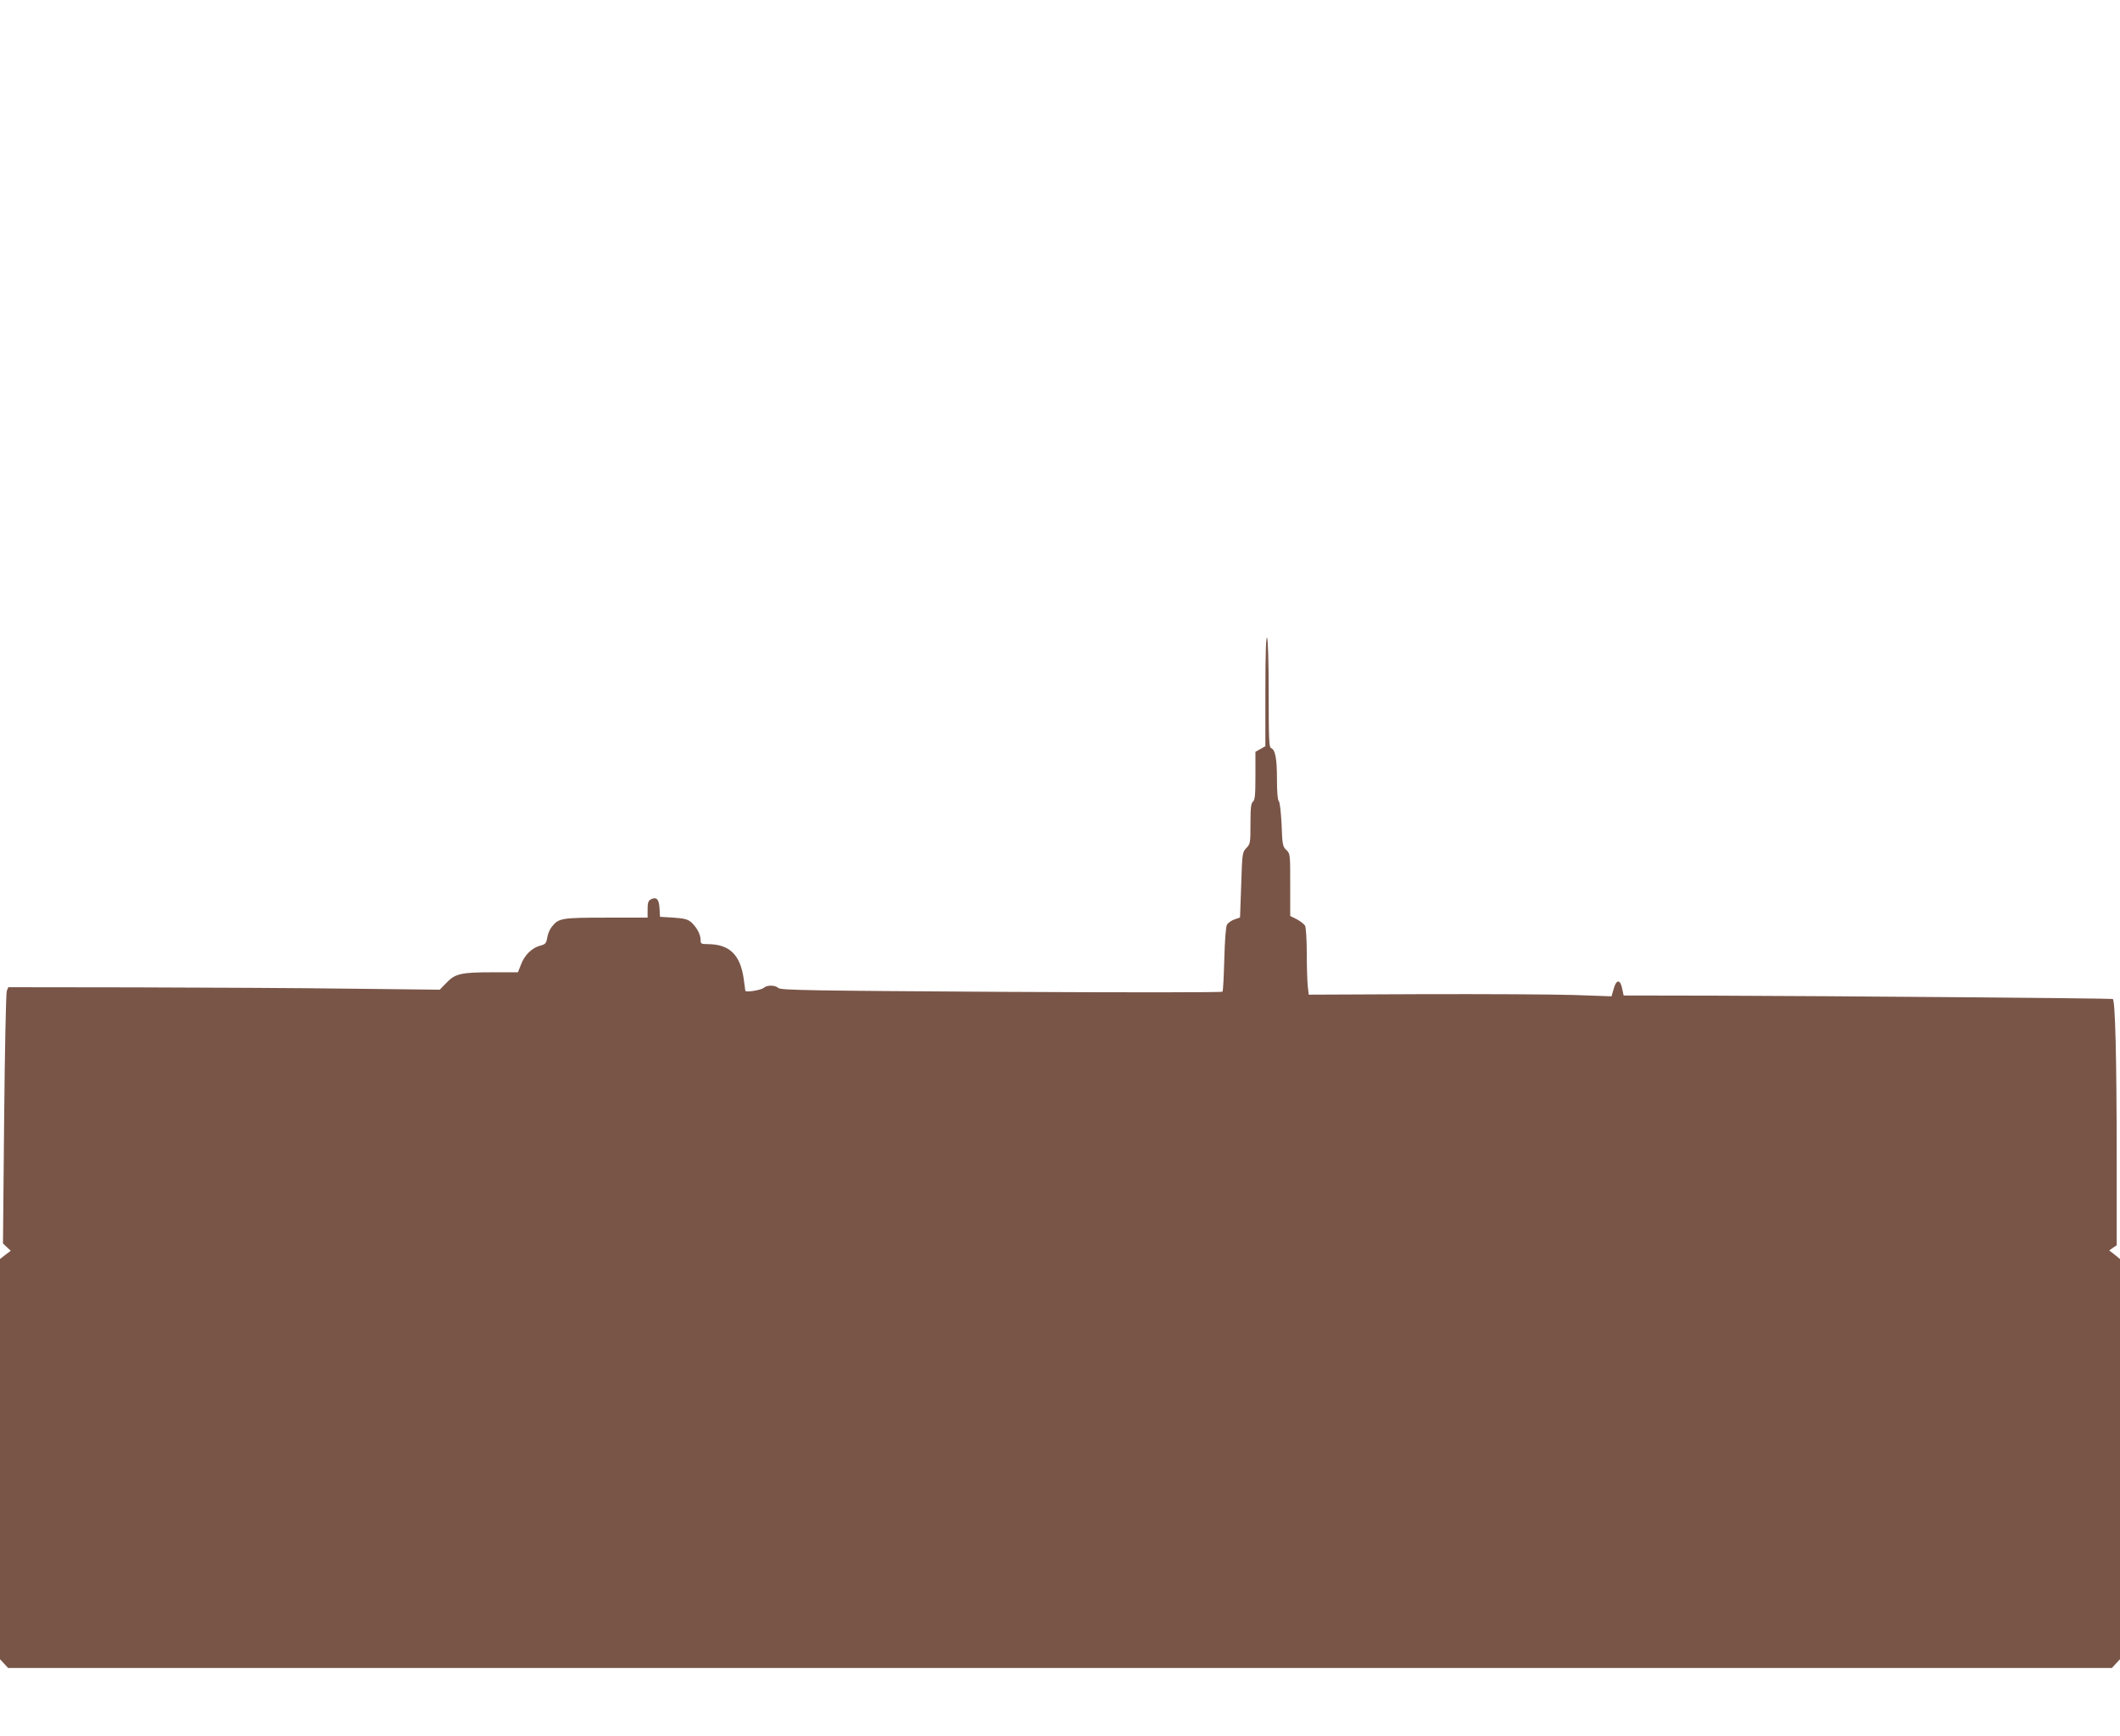
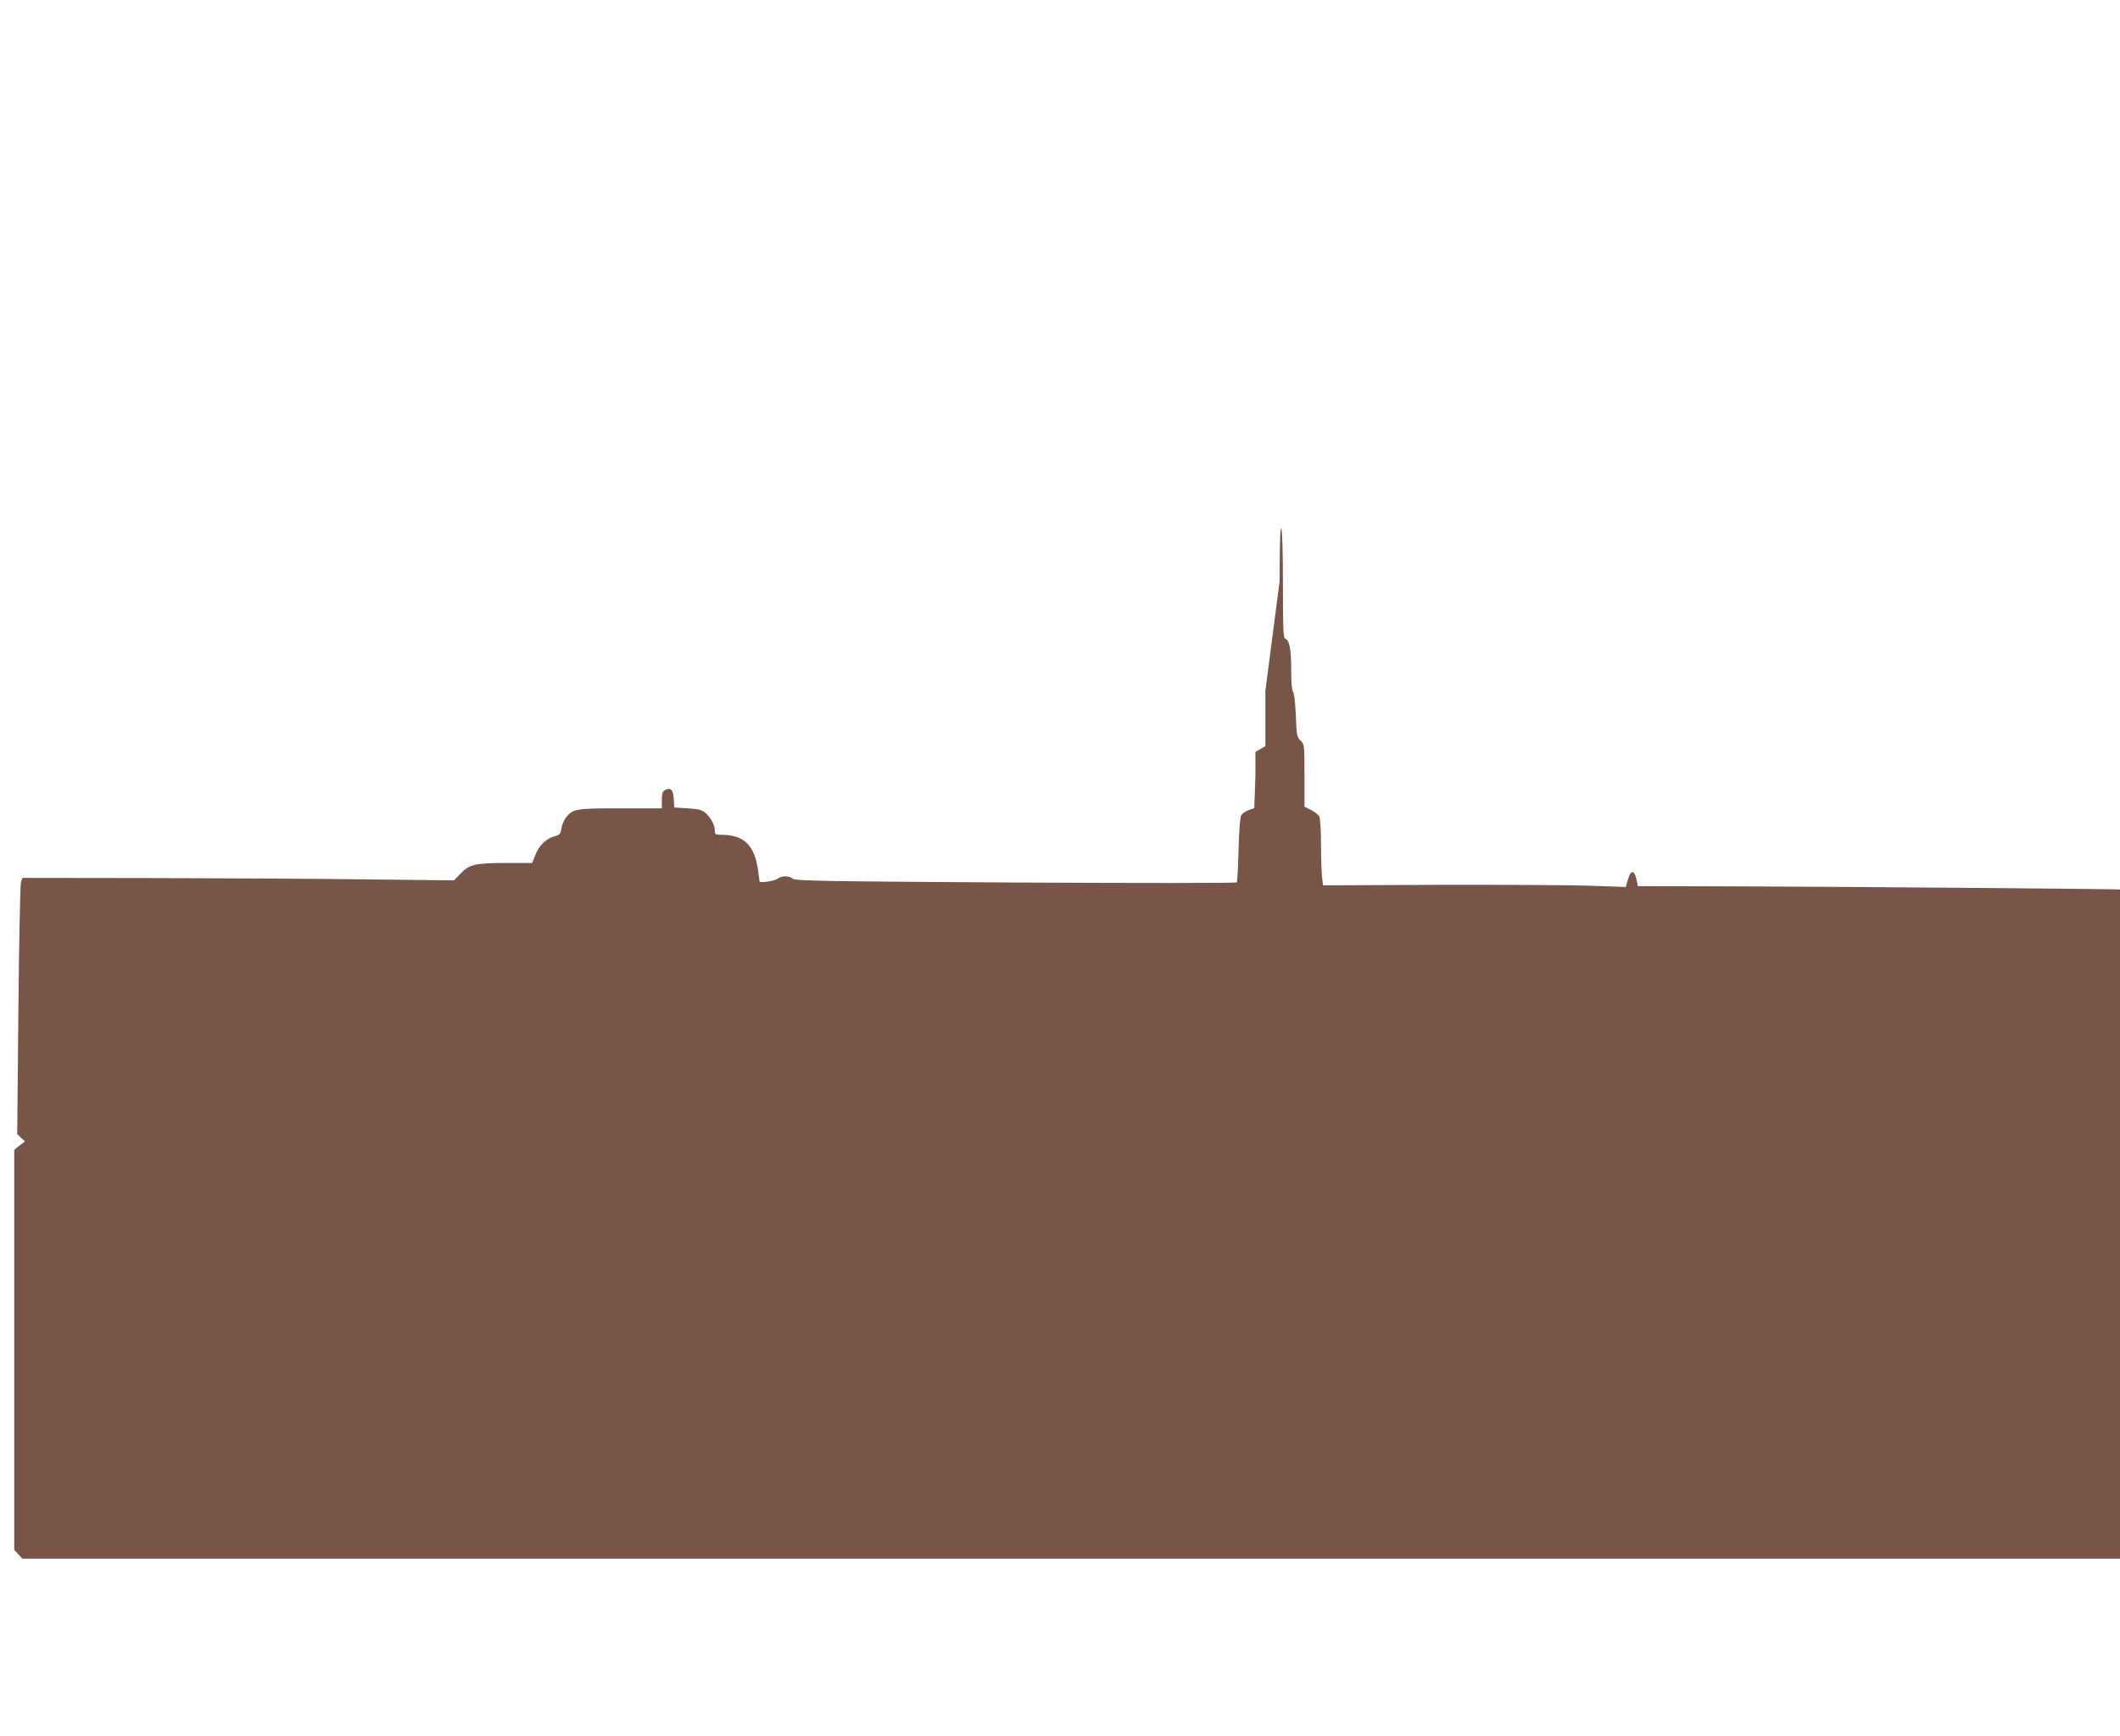
<svg xmlns="http://www.w3.org/2000/svg" version="1.0" width="1280pt" height="1048pt" viewBox="0 0 1280 1048" preserveAspectRatio="xMidYMid meet">
  <g transform="translate(0,1048) scale(0.1,-0.1)" fill="#795548" stroke="none">
-     <path d="M7640 6310 l0 -335 -30 -17 -30 -17 0 -144 c0 -116 -3 -147 -15 -157 -12 -10 -15 -38 -15 -133 0 -115 -1 -122 -25 -147 -24 -25 -25 -31 -31 -223 l-7 -196 -34 -12 c-18 -6 -38 -20 -45 -32 -7 -14 -13 -94 -16 -208 -3 -103 -7 -191 -11 -196 -3 -5 -579 -5 -1335 -1 -1153 7 -1332 10 -1346 23 -21 19 -68 19 -89 1 -16 -14 -111 -29 -111 -17 0 3 -5 37 -10 74 -21 143 -85 205 -212 207 -45 0 -48 2 -48 25 0 33 -21 73 -54 105 -23 20 -40 25 -109 30 l-82 5 -3 52 c-3 55 -19 71 -53 53 -15 -8 -19 -22 -19 -60 l0 -50 -250 0 c-272 0 -287 -3 -329 -56 -12 -15 -24 -44 -27 -65 -6 -35 -11 -40 -45 -49 -48 -13 -93 -57 -114 -115 l-18 -45 -156 0 c-187 0 -223 -8 -276 -64 l-40 -41 -535 6 c-294 4 -880 7 -1303 8 l-767 1 -9 -22 c-5 -13 -12 -361 -16 -774 l-7 -751 23 -22 24 -22 -33 -25 -32 -25 0 -1208 0 -1208 25 -27 24 -26 6351 0 6351 0 24 26 25 27 0 1208 0 1208 -32 26 -33 26 23 16 22 15 0 518 c0 622 -9 966 -24 969 -15 4 -1712 18 -2392 20 l-561 1 -9 43 c-12 56 -35 55 -51 -3 l-13 -45 -227 8 c-126 4 -537 6 -914 5 l-687 -3 -6 50 c-3 28 -6 117 -6 198 0 83 -5 157 -10 168 -6 10 -29 28 -50 39 l-40 20 0 188 c0 185 0 189 -24 211 -21 20 -24 32 -28 152 -4 76 -10 135 -17 142 -7 7 -11 57 -11 133 0 124 -10 178 -36 188 -12 4 -14 58 -14 328 0 191 -4 329 -10 338 -6 10 -10 -100 -10 -320z" />
+     <path d="M7640 6310 l0 -335 -30 -17 -30 -17 0 -144 l-7 -196 -34 -12 c-18 -6 -38 -20 -45 -32 -7 -14 -13 -94 -16 -208 -3 -103 -7 -191 -11 -196 -3 -5 -579 -5 -1335 -1 -1153 7 -1332 10 -1346 23 -21 19 -68 19 -89 1 -16 -14 -111 -29 -111 -17 0 3 -5 37 -10 74 -21 143 -85 205 -212 207 -45 0 -48 2 -48 25 0 33 -21 73 -54 105 -23 20 -40 25 -109 30 l-82 5 -3 52 c-3 55 -19 71 -53 53 -15 -8 -19 -22 -19 -60 l0 -50 -250 0 c-272 0 -287 -3 -329 -56 -12 -15 -24 -44 -27 -65 -6 -35 -11 -40 -45 -49 -48 -13 -93 -57 -114 -115 l-18 -45 -156 0 c-187 0 -223 -8 -276 -64 l-40 -41 -535 6 c-294 4 -880 7 -1303 8 l-767 1 -9 -22 c-5 -13 -12 -361 -16 -774 l-7 -751 23 -22 24 -22 -33 -25 -32 -25 0 -1208 0 -1208 25 -27 24 -26 6351 0 6351 0 24 26 25 27 0 1208 0 1208 -32 26 -33 26 23 16 22 15 0 518 c0 622 -9 966 -24 969 -15 4 -1712 18 -2392 20 l-561 1 -9 43 c-12 56 -35 55 -51 -3 l-13 -45 -227 8 c-126 4 -537 6 -914 5 l-687 -3 -6 50 c-3 28 -6 117 -6 198 0 83 -5 157 -10 168 -6 10 -29 28 -50 39 l-40 20 0 188 c0 185 0 189 -24 211 -21 20 -24 32 -28 152 -4 76 -10 135 -17 142 -7 7 -11 57 -11 133 0 124 -10 178 -36 188 -12 4 -14 58 -14 328 0 191 -4 329 -10 338 -6 10 -10 -100 -10 -320z" />
  </g>
</svg>